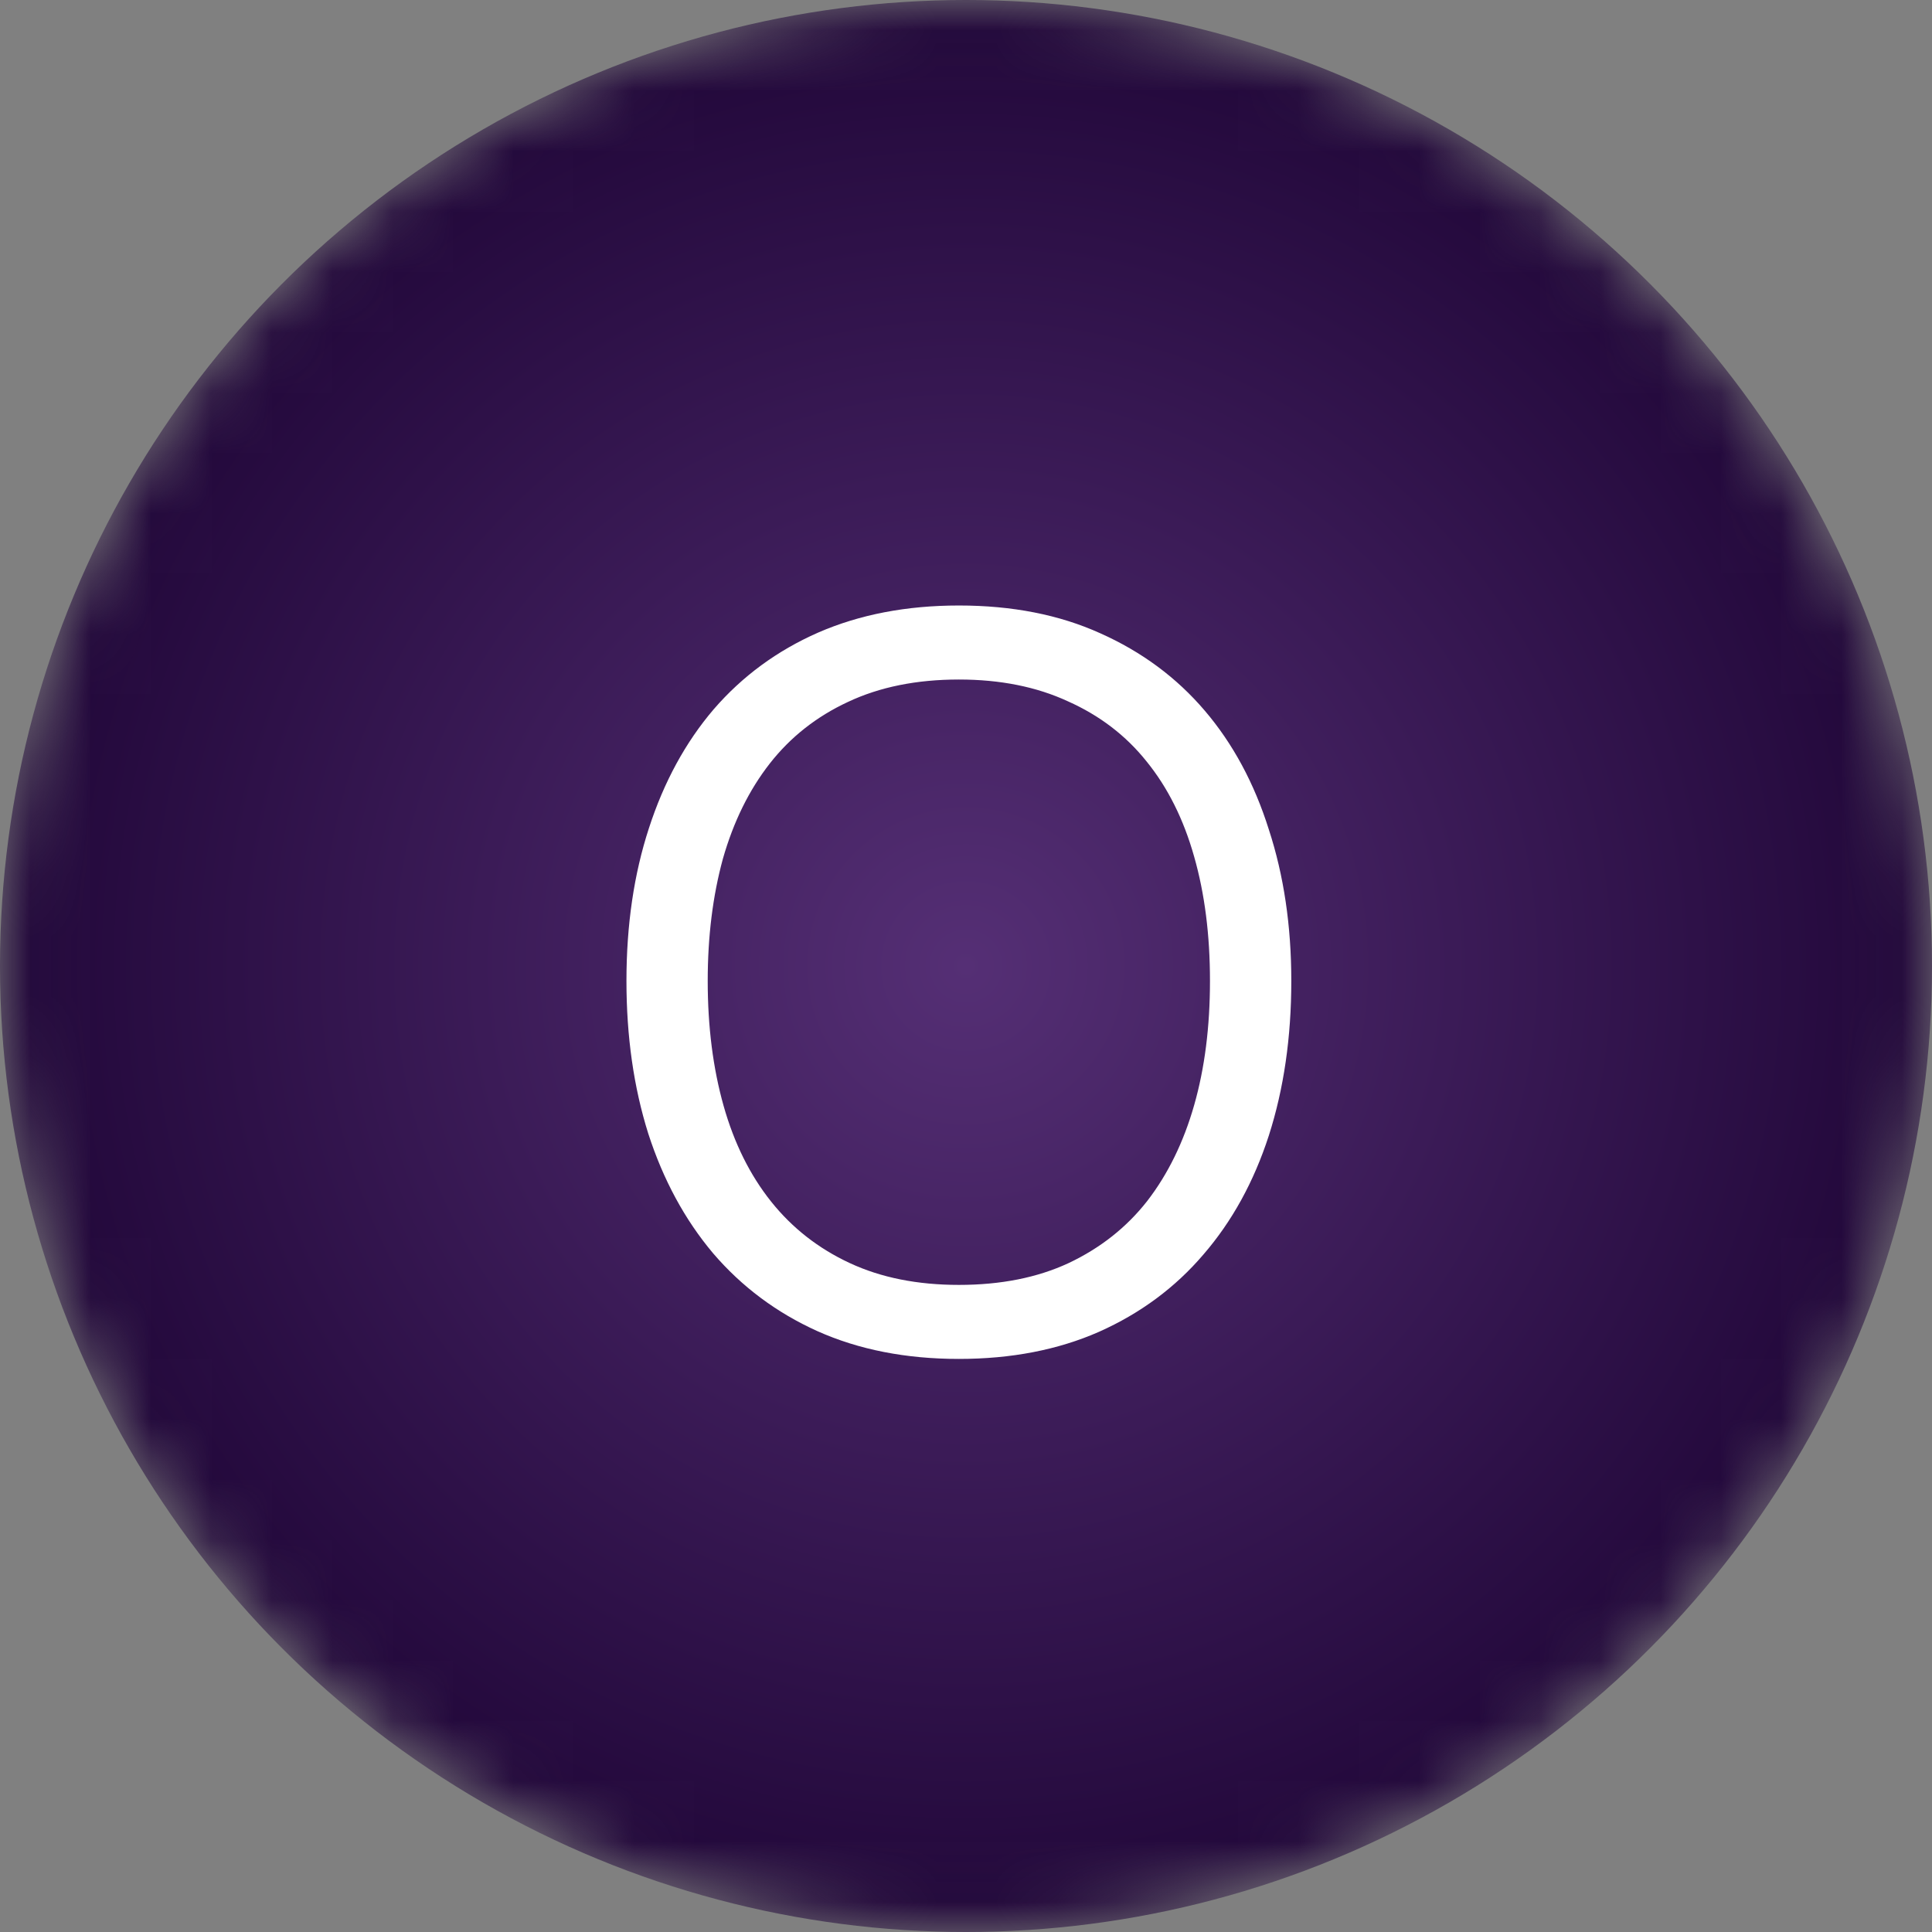
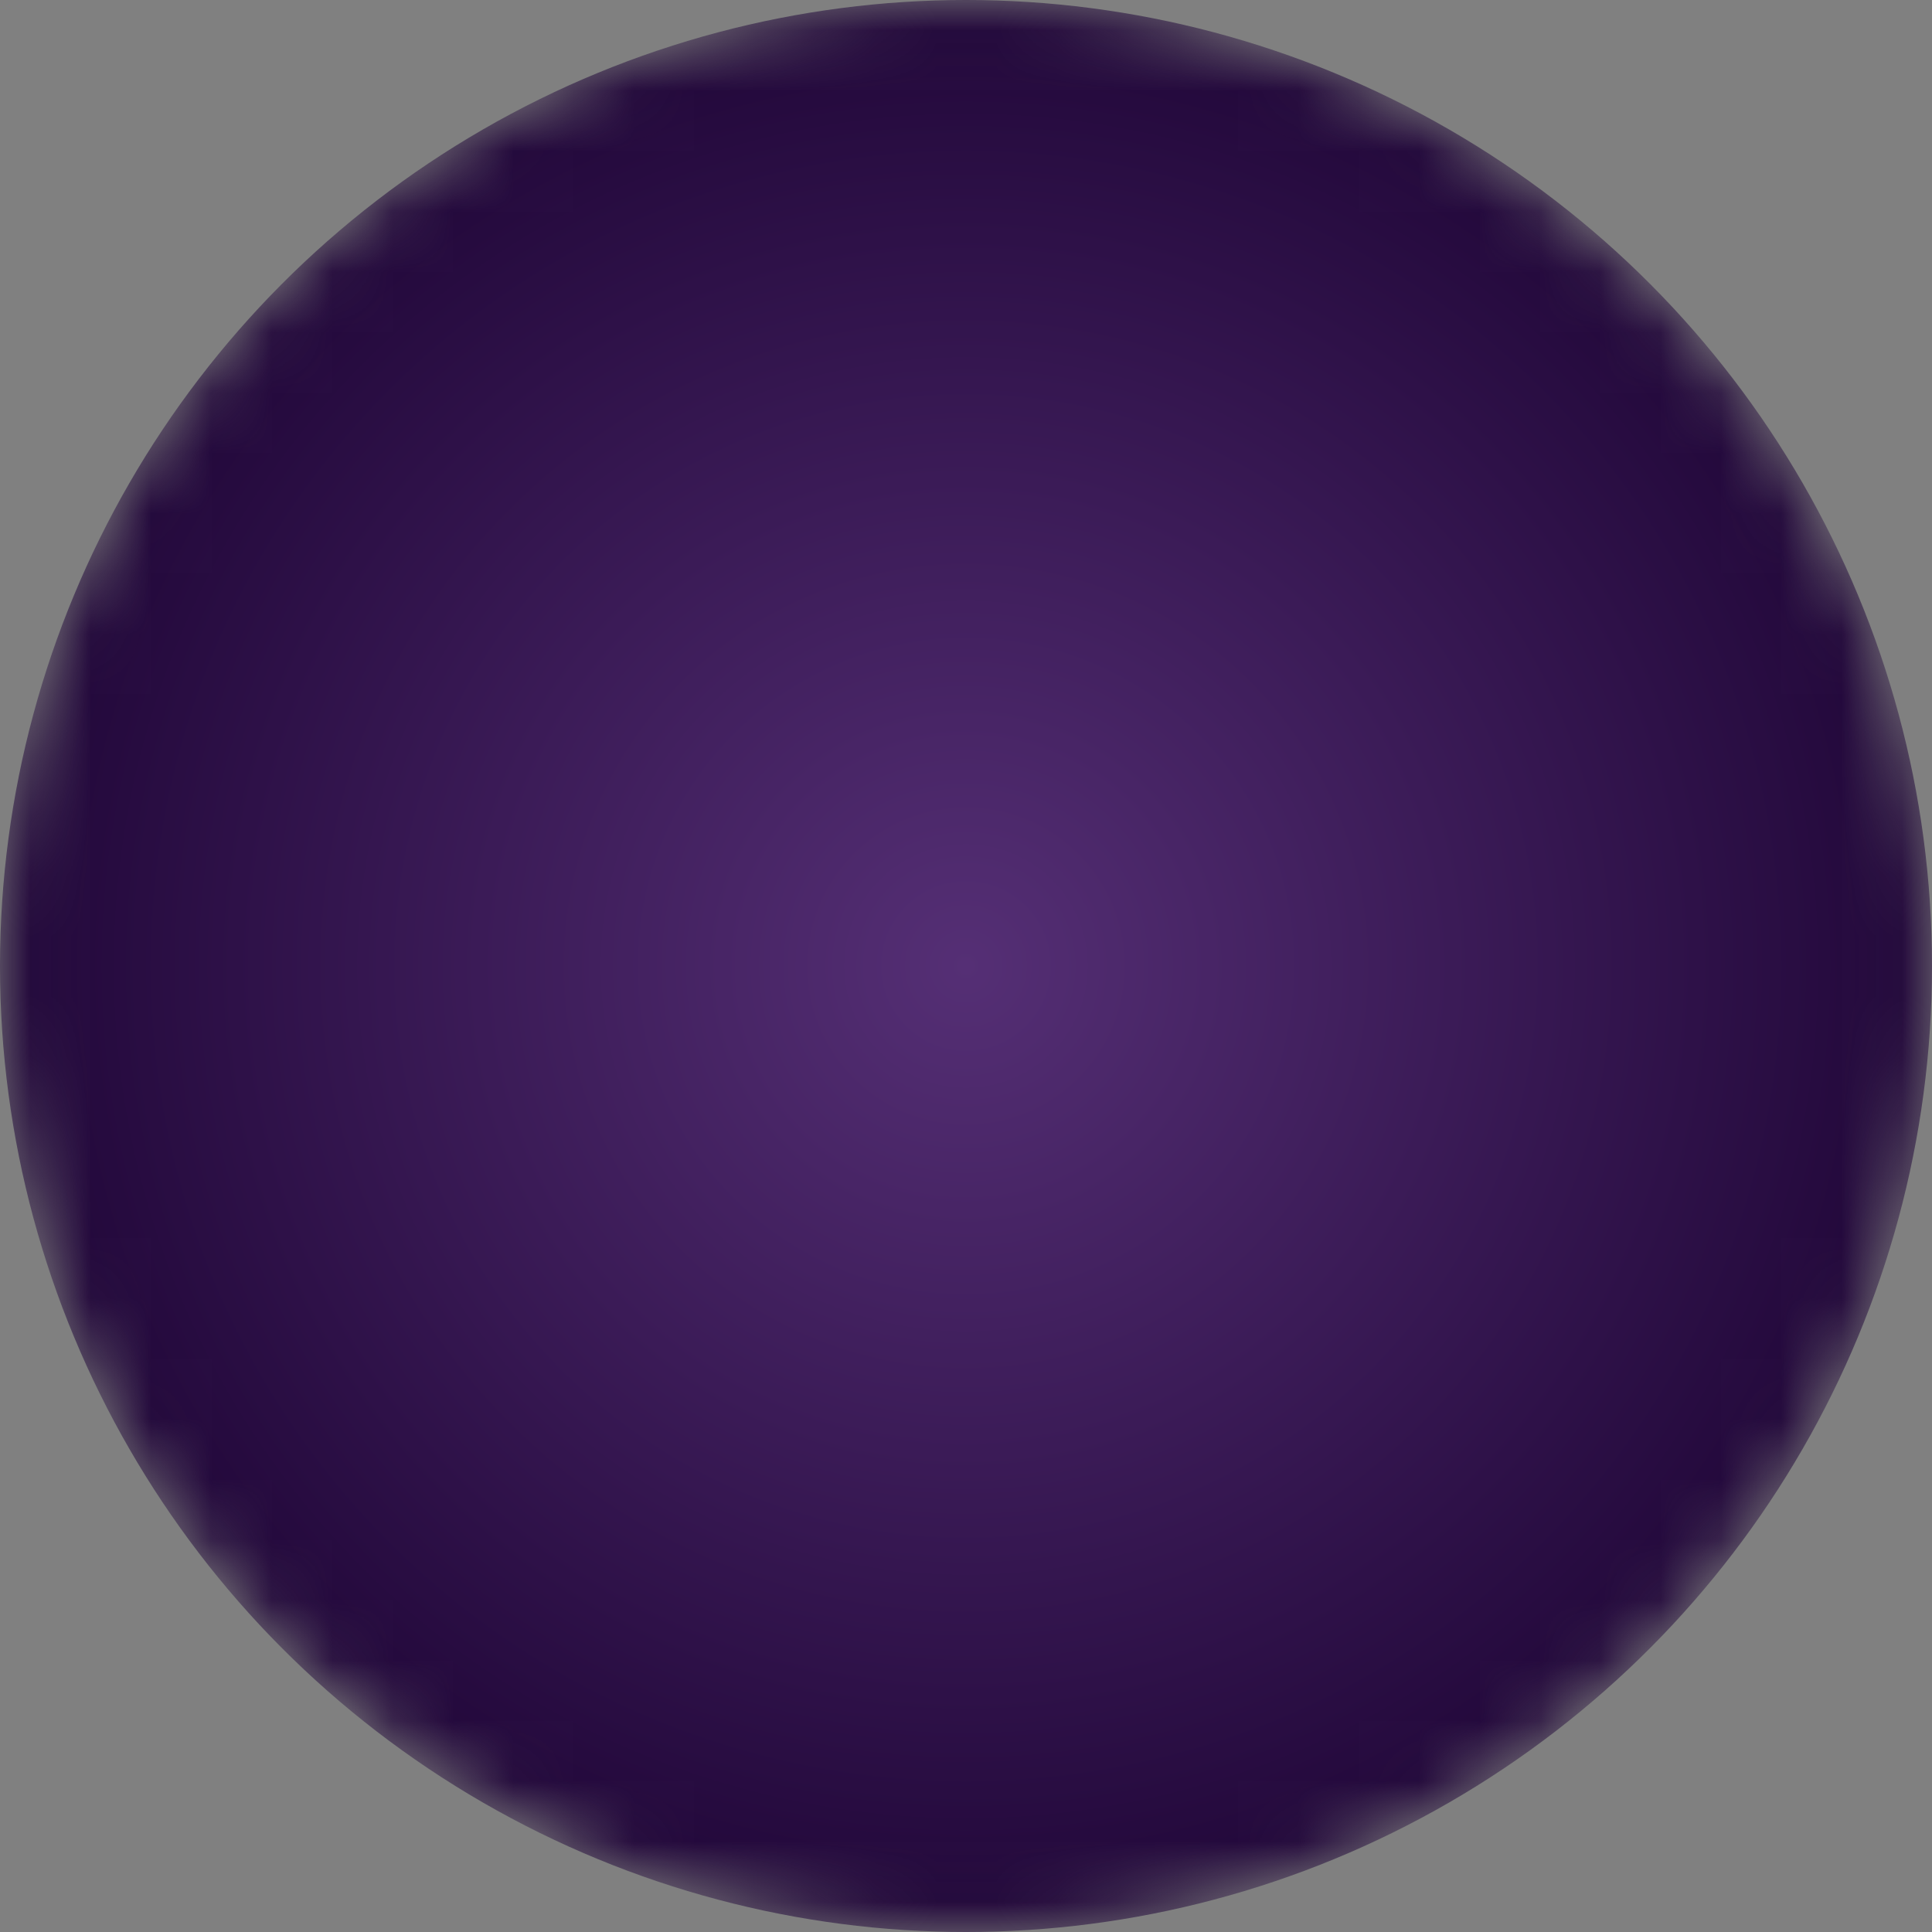
<svg xmlns="http://www.w3.org/2000/svg" width="32" height="32" viewBox="0 0 32 32" fill="none">
  <rect x="0" y="0" width="32" height="32" fill="#808080" stroke="none" />
  <g clip-path="url(#clip0_1250_391)">
    <mask id="mask0_1250_391" style="mask-type:alpha" maskUnits="userSpaceOnUse" x="0" y="0" width="32" height="32">
      <circle cx="16" cy="16" r="16" fill="#D9D9D9" />
    </mask>
    <g mask="url(#mask0_1250_391)">
      <circle cx="16" cy="16" r="16" fill="url(#paint0_radial_1250_391)" />
-       <path d="M15.882 22.508C15.006 22.508 14.225 22.355 13.539 22.048C12.861 21.742 12.284 21.311 11.81 20.757C11.343 20.202 10.985 19.542 10.737 18.775C10.496 18.009 10.376 17.166 10.376 16.247C10.376 15.32 10.5 14.477 10.748 13.718C10.996 12.952 11.354 12.295 11.821 11.748C12.295 11.2 12.871 10.777 13.55 10.478C14.236 10.179 15.013 10.029 15.882 10.029C16.765 10.029 17.546 10.182 18.224 10.489C18.91 10.795 19.487 11.222 19.954 11.77C20.421 12.317 20.775 12.974 21.016 13.74C21.264 14.499 21.388 15.335 21.388 16.247C21.388 17.181 21.264 18.035 21.016 18.808C20.768 19.574 20.406 20.231 19.932 20.779C19.465 21.326 18.889 21.753 18.203 22.059C17.524 22.358 16.75 22.508 15.882 22.508ZM15.882 21.282C16.575 21.282 17.181 21.162 17.699 20.921C18.224 20.673 18.659 20.33 19.002 19.892C19.345 19.447 19.604 18.918 19.779 18.305C19.954 17.692 20.041 17.006 20.041 16.247C20.041 15.488 19.954 14.802 19.779 14.189C19.604 13.568 19.341 13.043 18.991 12.612C18.648 12.182 18.213 11.85 17.688 11.616C17.17 11.376 16.568 11.255 15.882 11.255C15.181 11.255 14.568 11.379 14.043 11.627C13.525 11.868 13.094 12.207 12.751 12.645C12.408 13.083 12.149 13.609 11.974 14.222C11.806 14.835 11.722 15.51 11.722 16.247C11.722 17.006 11.81 17.695 11.985 18.316C12.16 18.936 12.423 19.465 12.773 19.903C13.123 20.341 13.557 20.68 14.076 20.921C14.594 21.162 15.196 21.282 15.882 21.282Z" fill="white" />
    </g>
  </g>
  <defs>
    <radialGradient id="paint0_radial_1250_391" cx="0" cy="0" r="1" gradientUnits="userSpaceOnUse" gradientTransform="translate(16 16) rotate(90) scale(16)">
      <stop stop-color="#552F75" />
      <stop offset="1" stop-color="#210739" />
    </radialGradient>
    <clipPath id="clip0_1250_391">
      <rect width="32" height="32" fill="white" />
    </clipPath>
  </defs>
</svg>